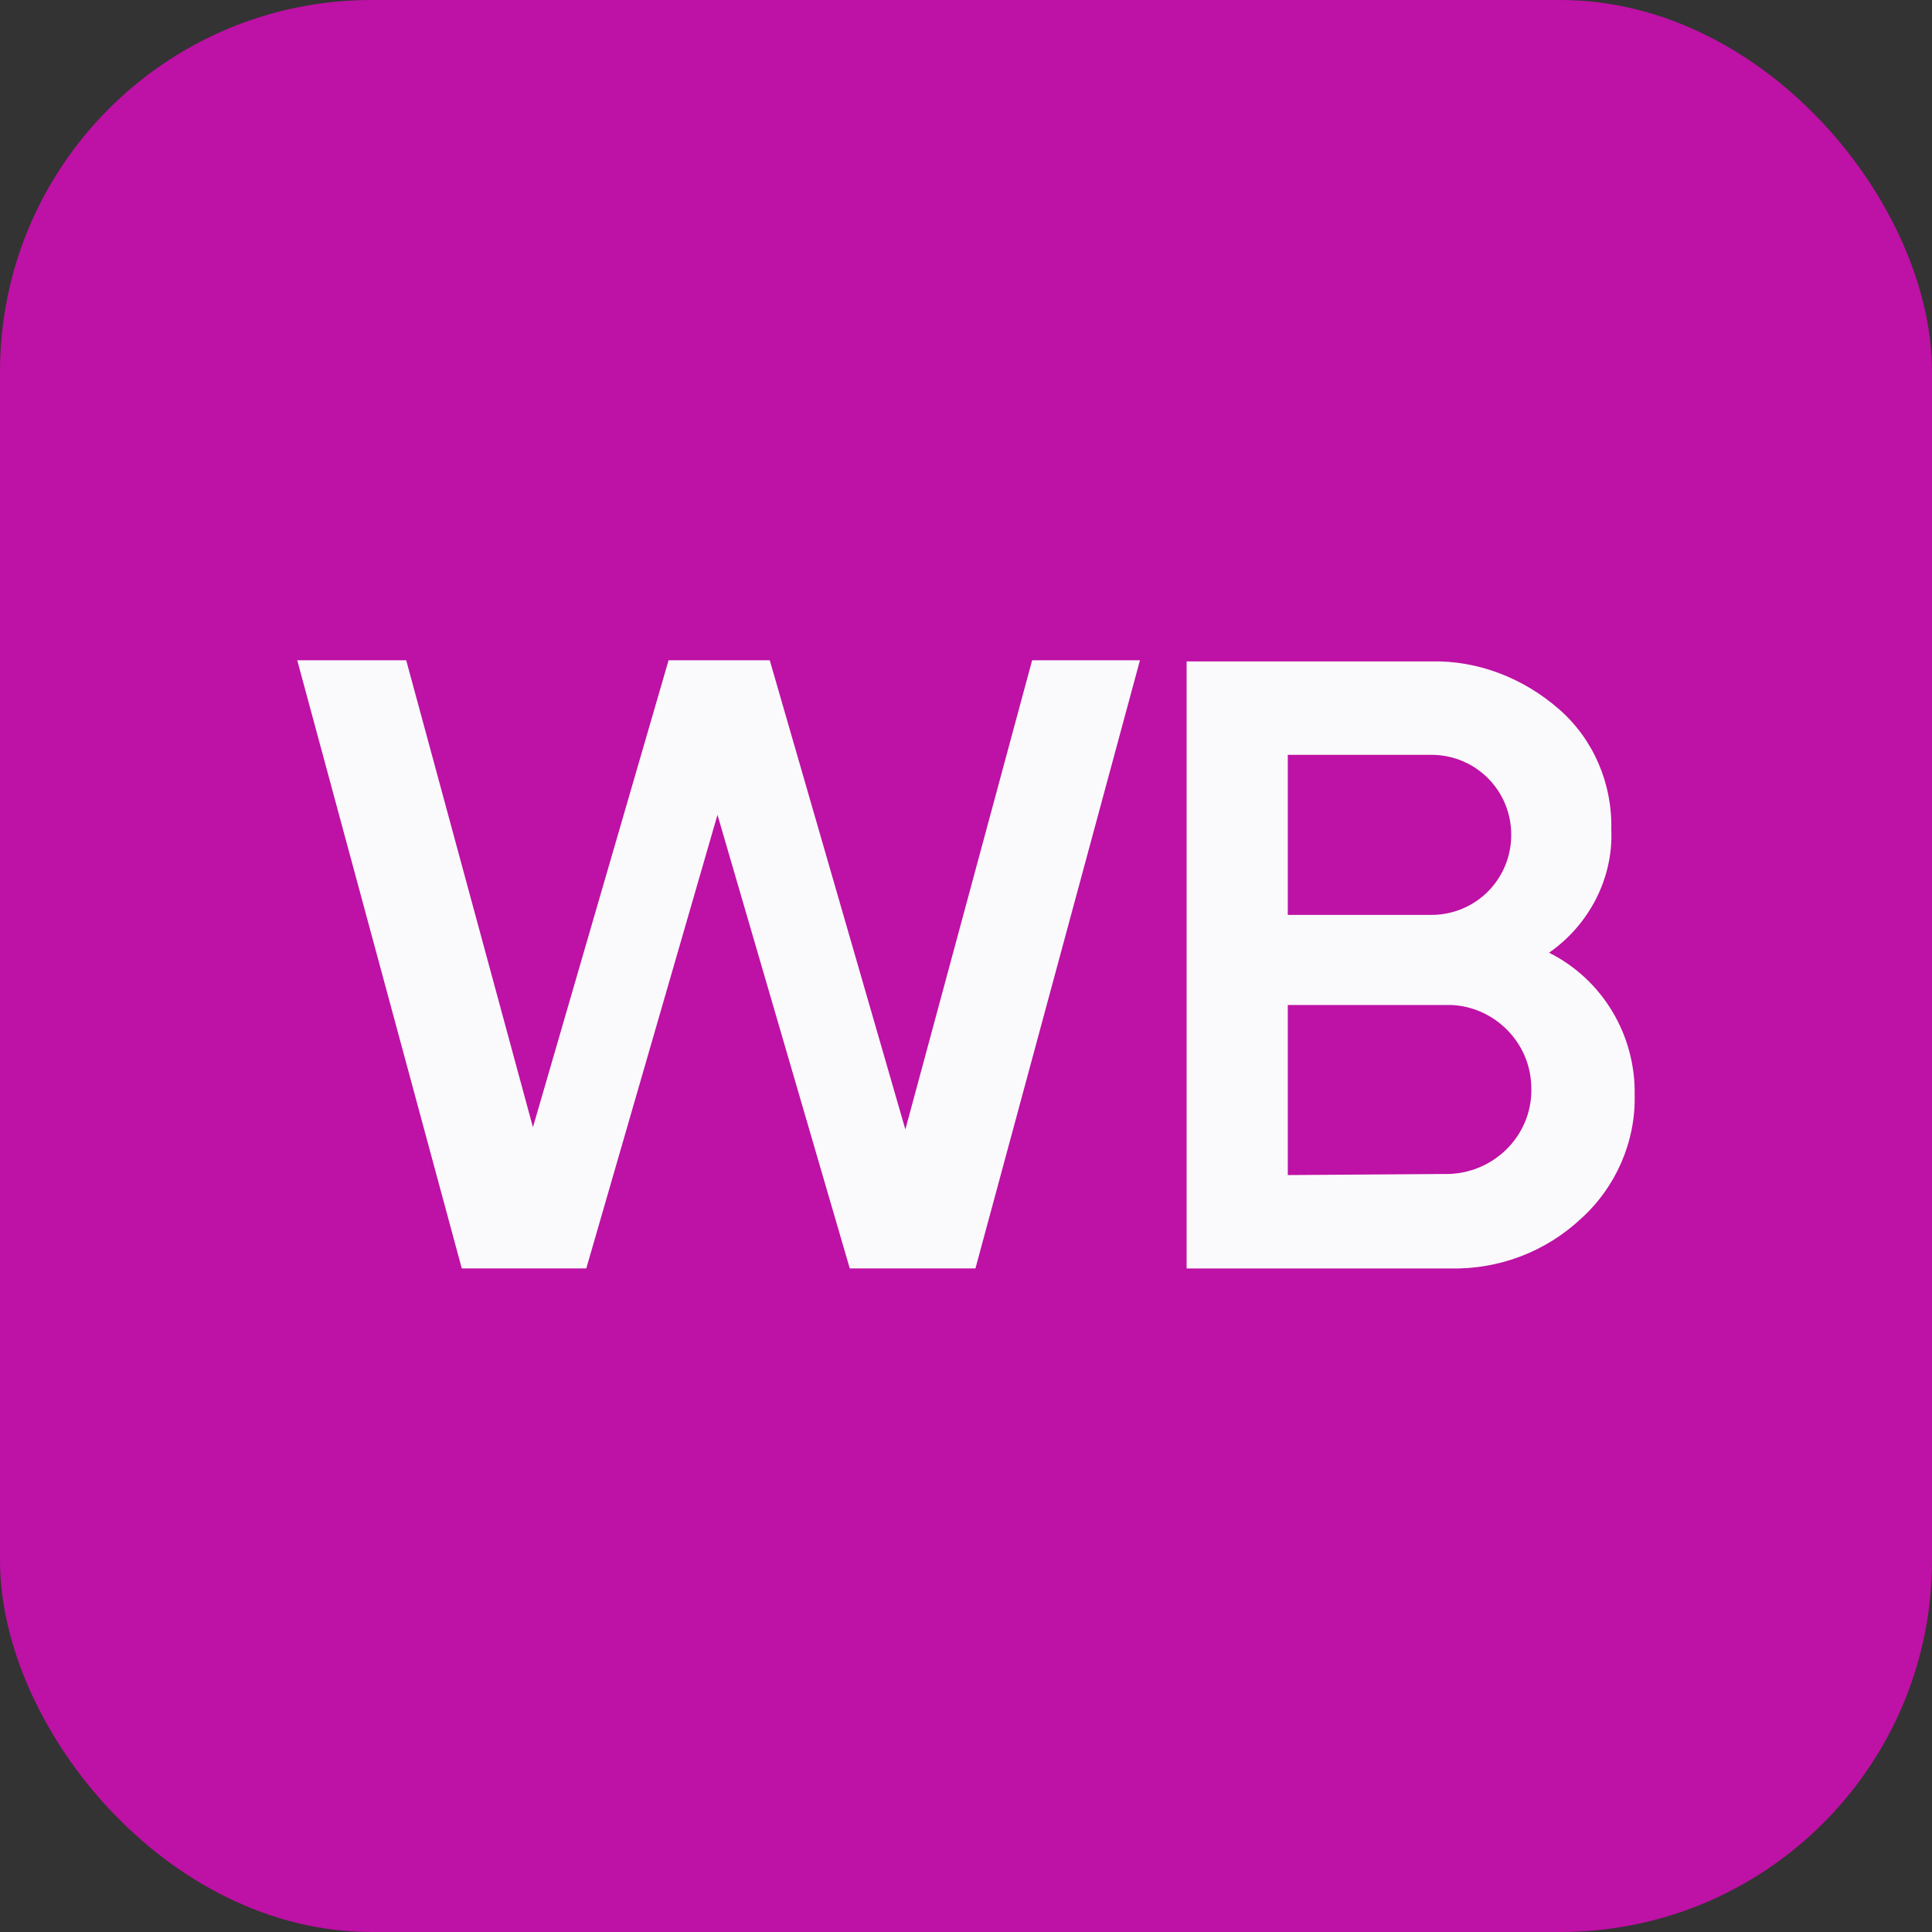
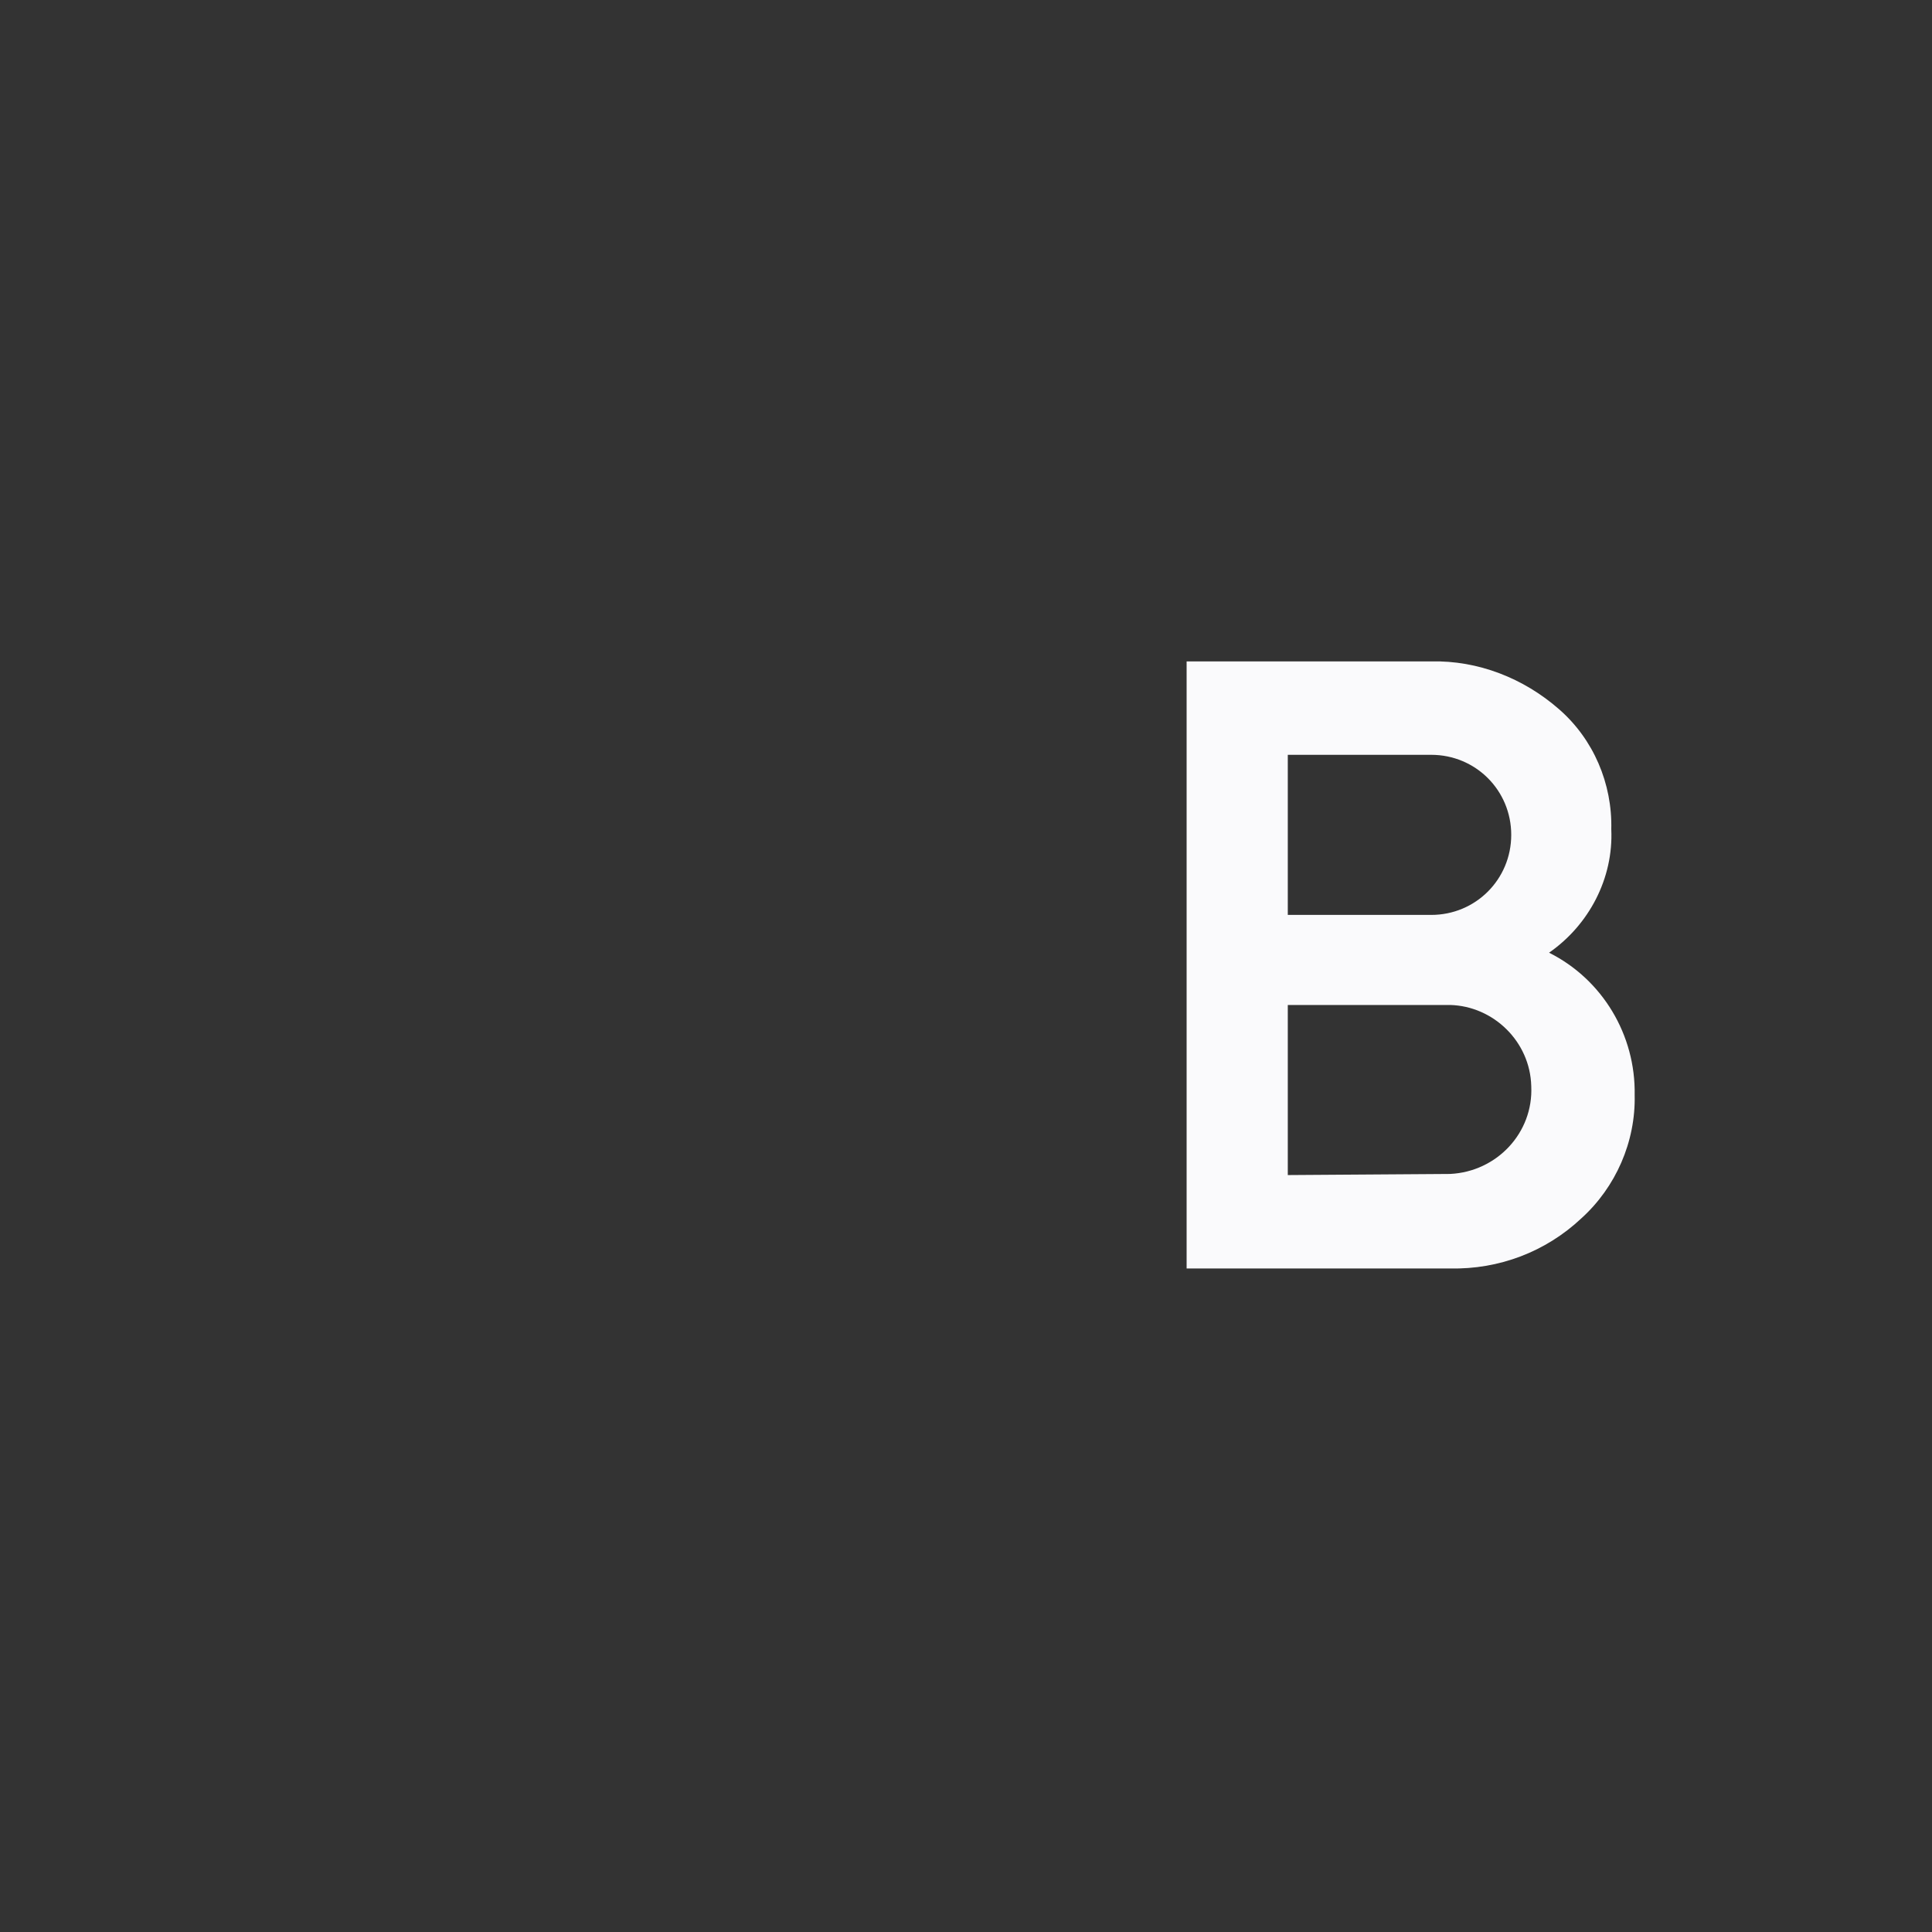
<svg xmlns="http://www.w3.org/2000/svg" width="52" height="52" viewBox="0 0 52 52" fill="none">
  <rect x="0" y="0" width="52" height="52" fill="#333333" stroke="none" />
-   <rect width="52" height="52" rx="10" fill="#BE11A5" />
-   <path d="M12.429 34.14L8 17.771H10.933L14.344 30.34L17.995 17.771H20.718L24.368 30.399L27.78 17.771H30.682L26.254 34.14H22.872L19.311 21.931L15.78 34.14H12.429Z" fill="#FAFAFC" />
-   <path d="M43.997 29.473C44.027 30.729 43.488 31.956 42.56 32.794C41.603 33.692 40.346 34.17 39.029 34.141H31.938V17.802H38.521C39.778 17.772 41.005 18.251 41.962 19.089C42.89 19.897 43.398 21.094 43.368 22.321C43.428 23.637 42.77 24.894 41.693 25.642C43.129 26.36 44.027 27.857 43.997 29.473ZM34.661 20.316V24.625H38.521C39.718 24.625 40.675 23.667 40.675 22.47C40.675 21.273 39.718 20.316 38.521 20.316H34.661ZM39.029 31.597C40.286 31.537 41.274 30.49 41.214 29.233C41.184 28.036 40.197 27.079 39.029 27.049H34.661V31.627L39.029 31.597Z" fill="#FAFAFC" />
+   <path d="M43.997 29.473C44.027 30.729 43.488 31.956 42.56 32.794C41.603 33.692 40.346 34.17 39.029 34.141H31.938V17.802H38.521C39.778 17.772 41.005 18.251 41.962 19.089C42.89 19.897 43.398 21.094 43.368 22.321C43.428 23.637 42.77 24.894 41.693 25.642C43.129 26.36 44.027 27.857 43.997 29.473ZM34.661 20.316V24.625H38.521C39.718 24.625 40.675 23.667 40.675 22.47C40.675 21.273 39.718 20.316 38.521 20.316H34.661M39.029 31.597C40.286 31.537 41.274 30.49 41.214 29.233C41.184 28.036 40.197 27.079 39.029 27.049H34.661V31.627L39.029 31.597Z" fill="#FAFAFC" />
</svg>